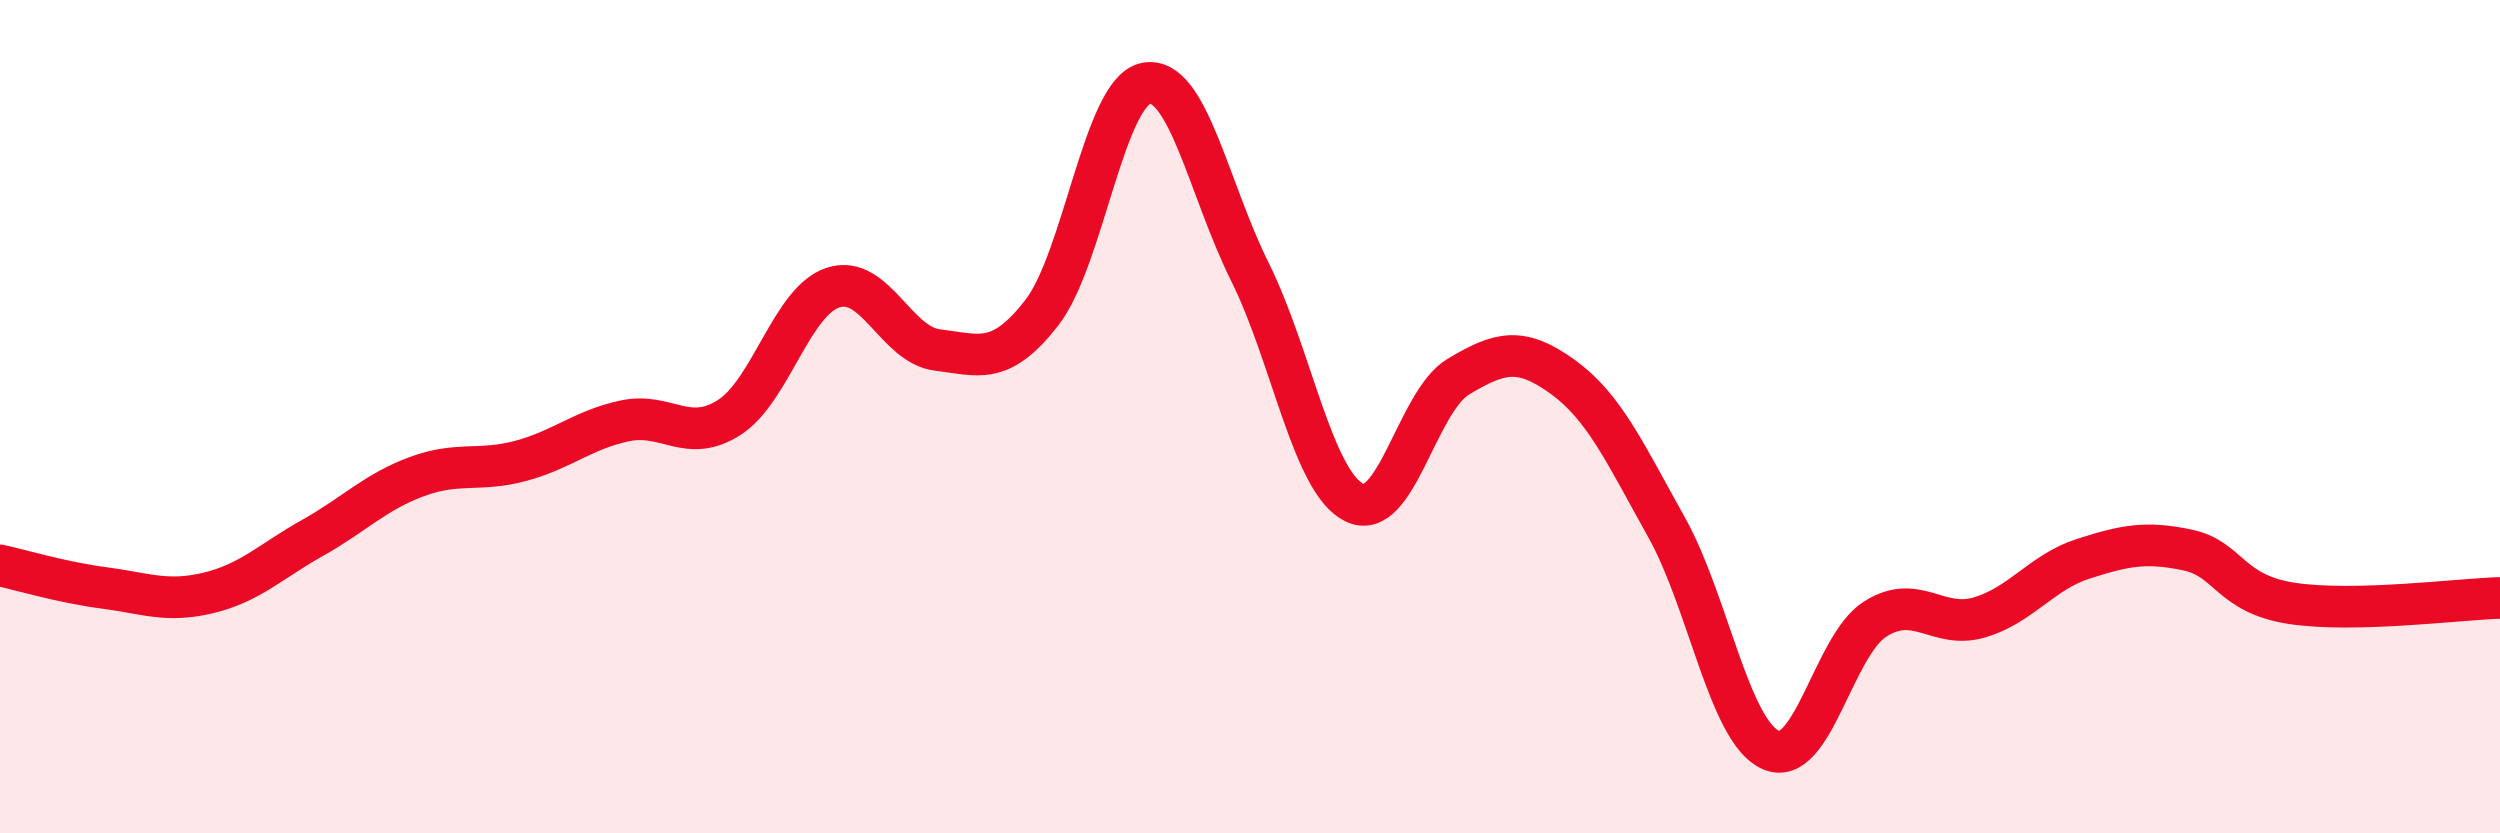
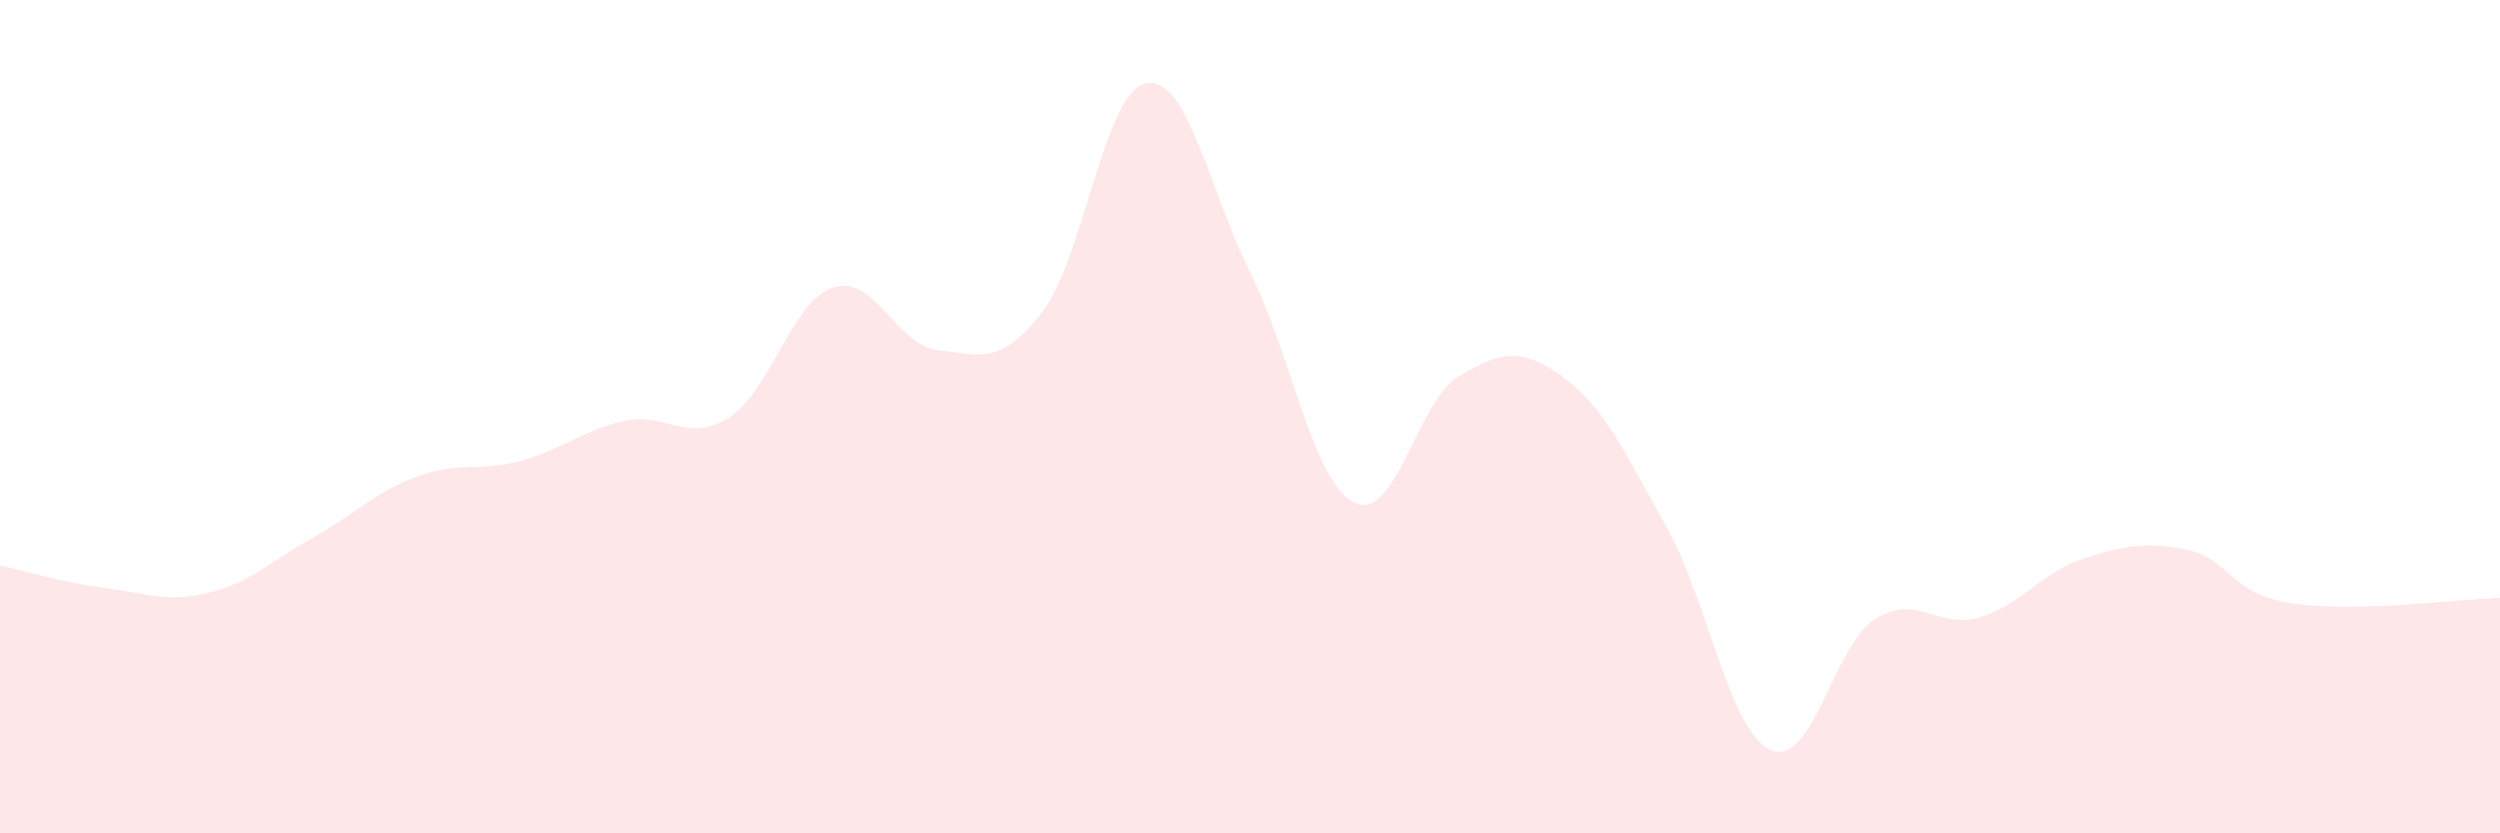
<svg xmlns="http://www.w3.org/2000/svg" width="60" height="20" viewBox="0 0 60 20">
  <path d="M 0,13.57 C 0.5,13.68 1.5,13.98 2.5,14.11 C 3.5,14.24 4,14.47 5,14.23 C 6,13.99 6.5,13.47 7.5,12.91 C 8.5,12.35 9,11.81 10,11.44 C 11,11.07 11.5,11.33 12.5,11.06 C 13.5,10.79 14,10.31 15,10.1 C 16,9.89 16.5,10.66 17.5,10.02 C 18.5,9.38 19,7.22 20,6.9 C 21,6.58 21.5,8.28 22.5,8.4 C 23.5,8.52 24,8.79 25,7.51 C 26,6.23 26.5,2.2 27.5,2 C 28.5,1.8 29,4.52 30,6.53 C 31,8.54 31.5,11.56 32.5,12.06 C 33.5,12.56 34,9.64 35,9.04 C 36,8.44 36.5,8.32 37.5,9.04 C 38.5,9.76 39,10.87 40,12.66 C 41,14.45 41.5,17.56 42.5,18 C 43.5,18.44 44,15.5 45,14.86 C 46,14.22 46.5,15.11 47.5,14.82 C 48.5,14.53 49,13.73 50,13.41 C 51,13.09 51.5,12.99 52.5,13.2 C 53.5,13.41 53.5,14.25 55,14.48 C 56.5,14.71 59,14.38 60,14.35L60 20L0 20Z" fill="#EB0A25" opacity="0.1" stroke-linecap="round" stroke-linejoin="round" />
-   <path d="M 0,13.57 C 0.5,13.68 1.5,13.98 2.5,14.11 C 3.5,14.24 4,14.47 5,14.23 C 6,13.99 6.5,13.47 7.5,12.91 C 8.5,12.35 9,11.81 10,11.44 C 11,11.07 11.5,11.33 12.5,11.06 C 13.5,10.79 14,10.31 15,10.1 C 16,9.89 16.5,10.66 17.5,10.02 C 18.5,9.38 19,7.22 20,6.9 C 21,6.58 21.5,8.28 22.5,8.4 C 23.5,8.52 24,8.79 25,7.51 C 26,6.23 26.5,2.2 27.5,2 C 28.5,1.8 29,4.52 30,6.53 C 31,8.54 31.5,11.56 32.5,12.06 C 33.5,12.56 34,9.64 35,9.04 C 36,8.44 36.5,8.32 37.5,9.04 C 38.5,9.76 39,10.87 40,12.66 C 41,14.45 41.5,17.56 42.5,18 C 43.5,18.44 44,15.5 45,14.86 C 46,14.22 46.5,15.11 47.5,14.82 C 48.5,14.53 49,13.73 50,13.41 C 51,13.09 51.5,12.99 52.5,13.2 C 53.5,13.41 53.5,14.25 55,14.48 C 56.5,14.71 59,14.38 60,14.35" stroke="#EB0A25" stroke-width="1" fill="none" stroke-linecap="round" stroke-linejoin="round" />
</svg>